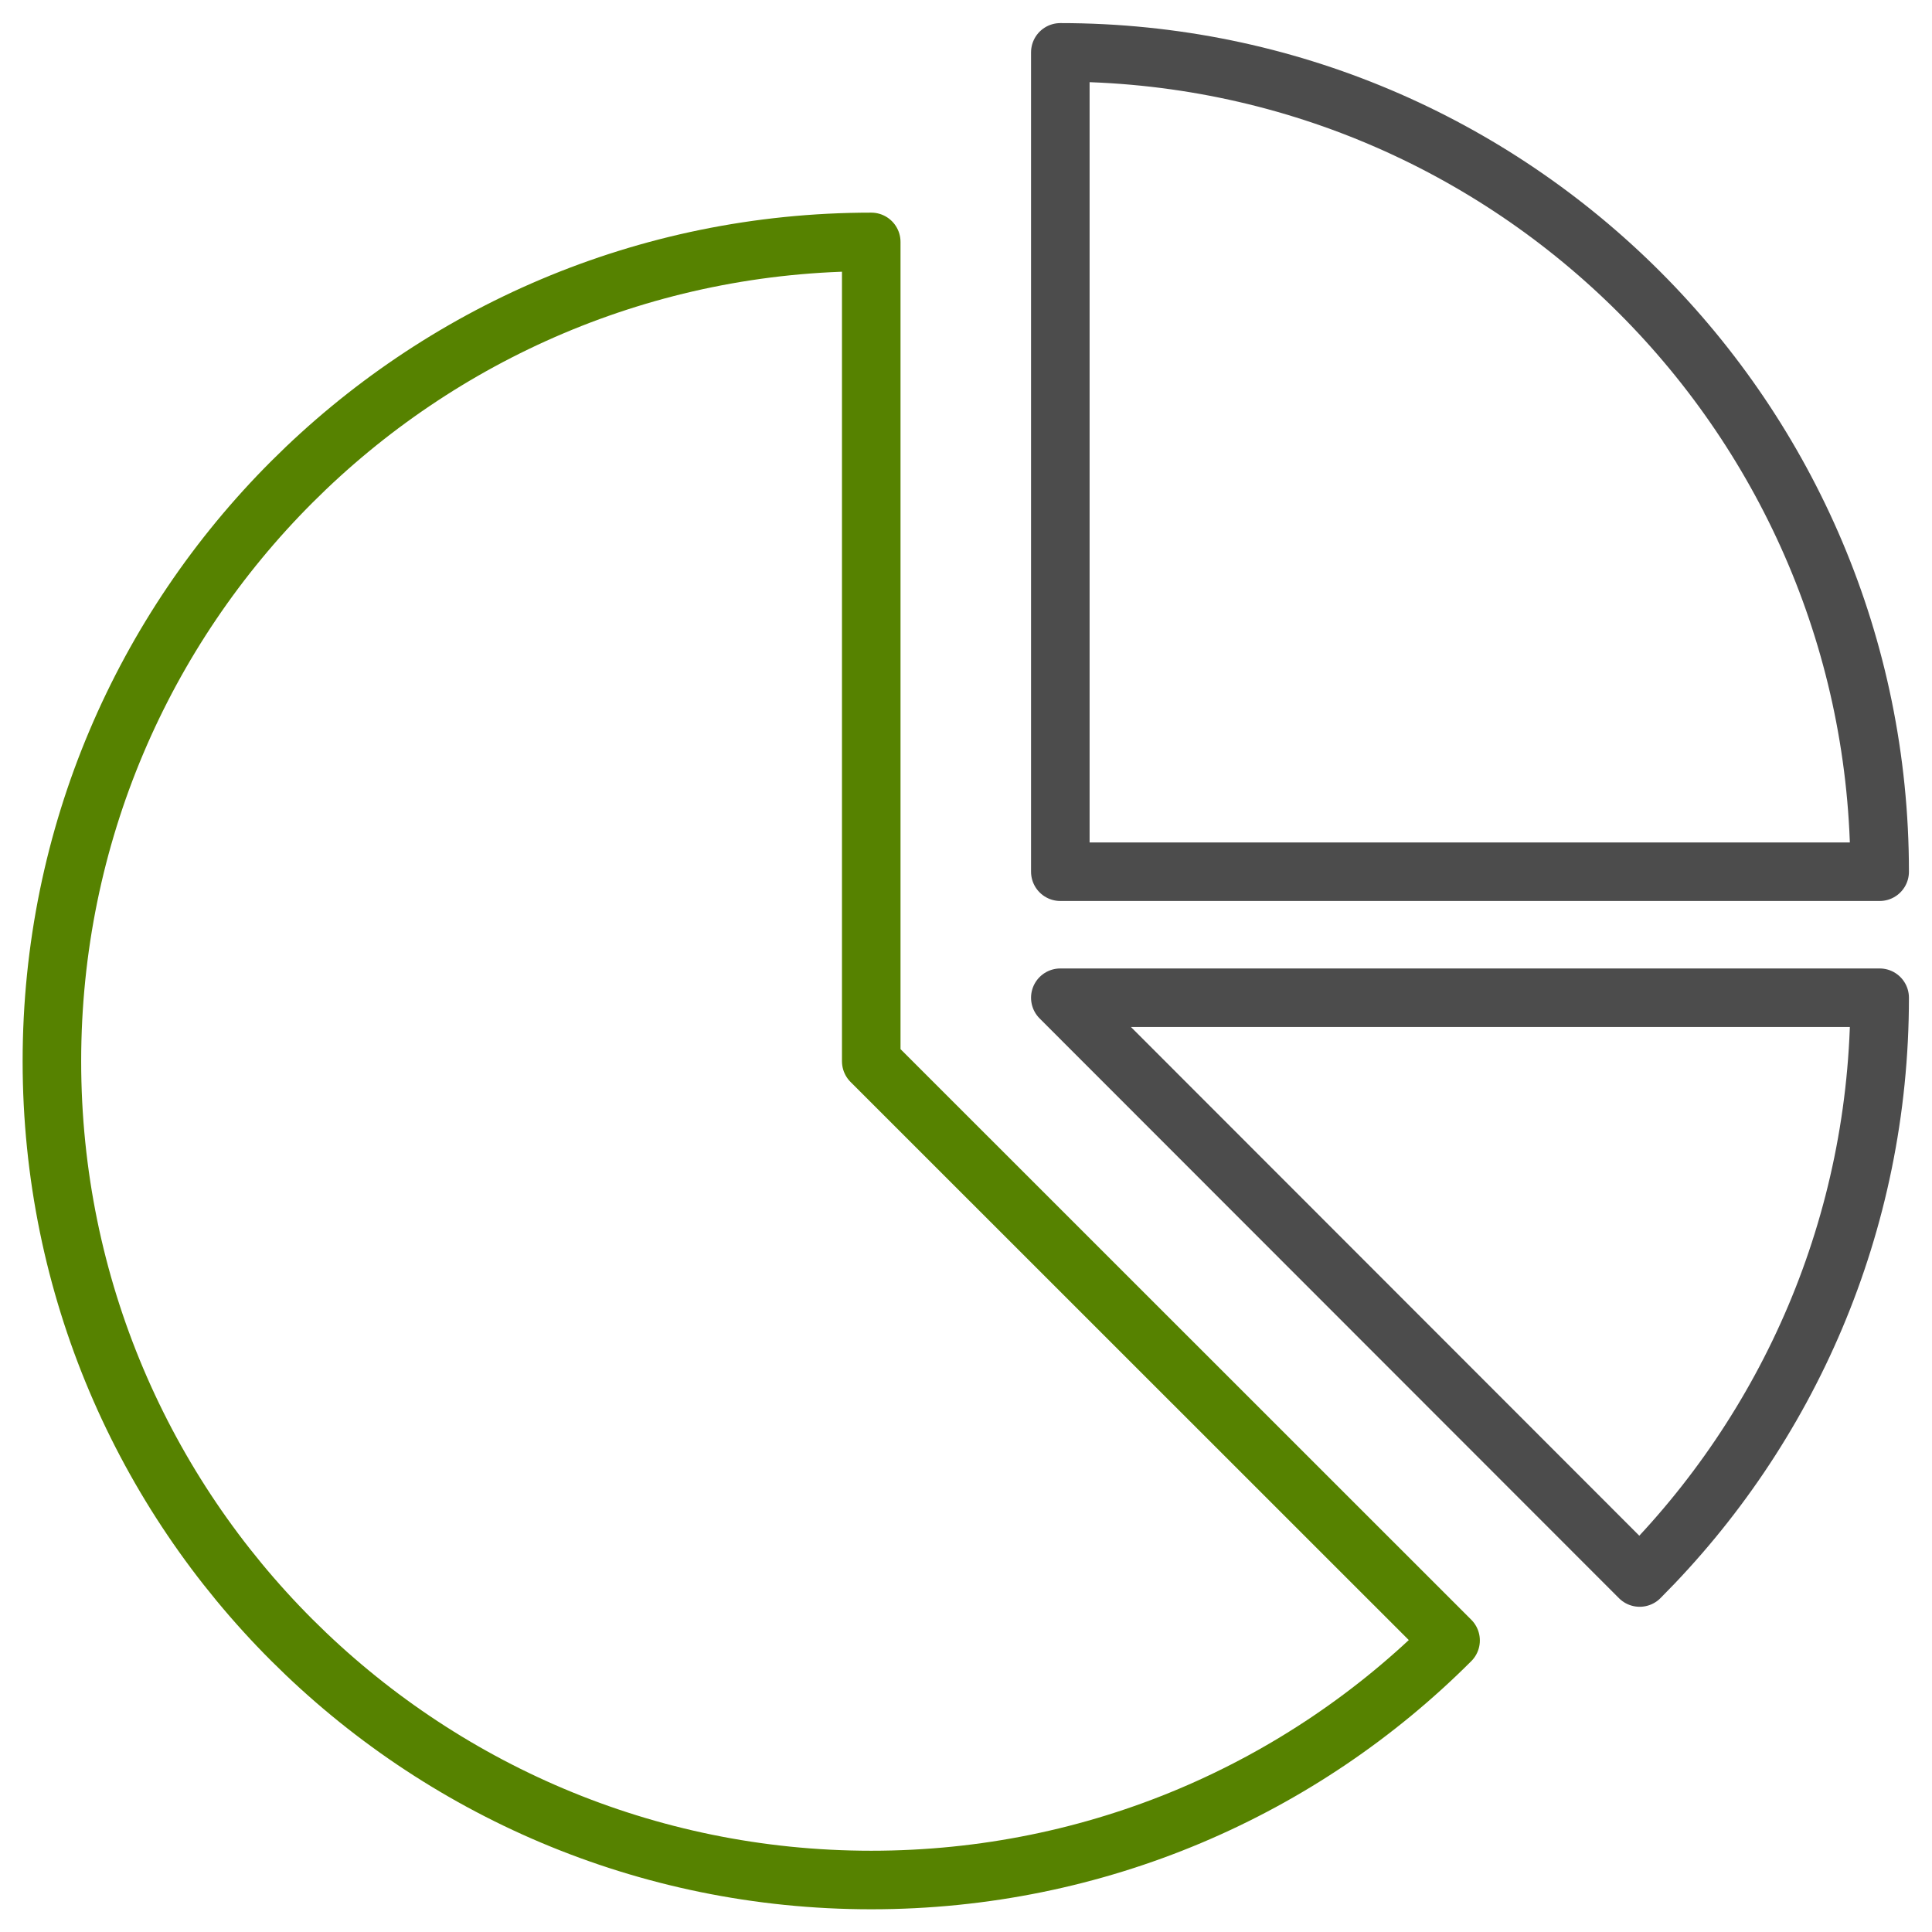
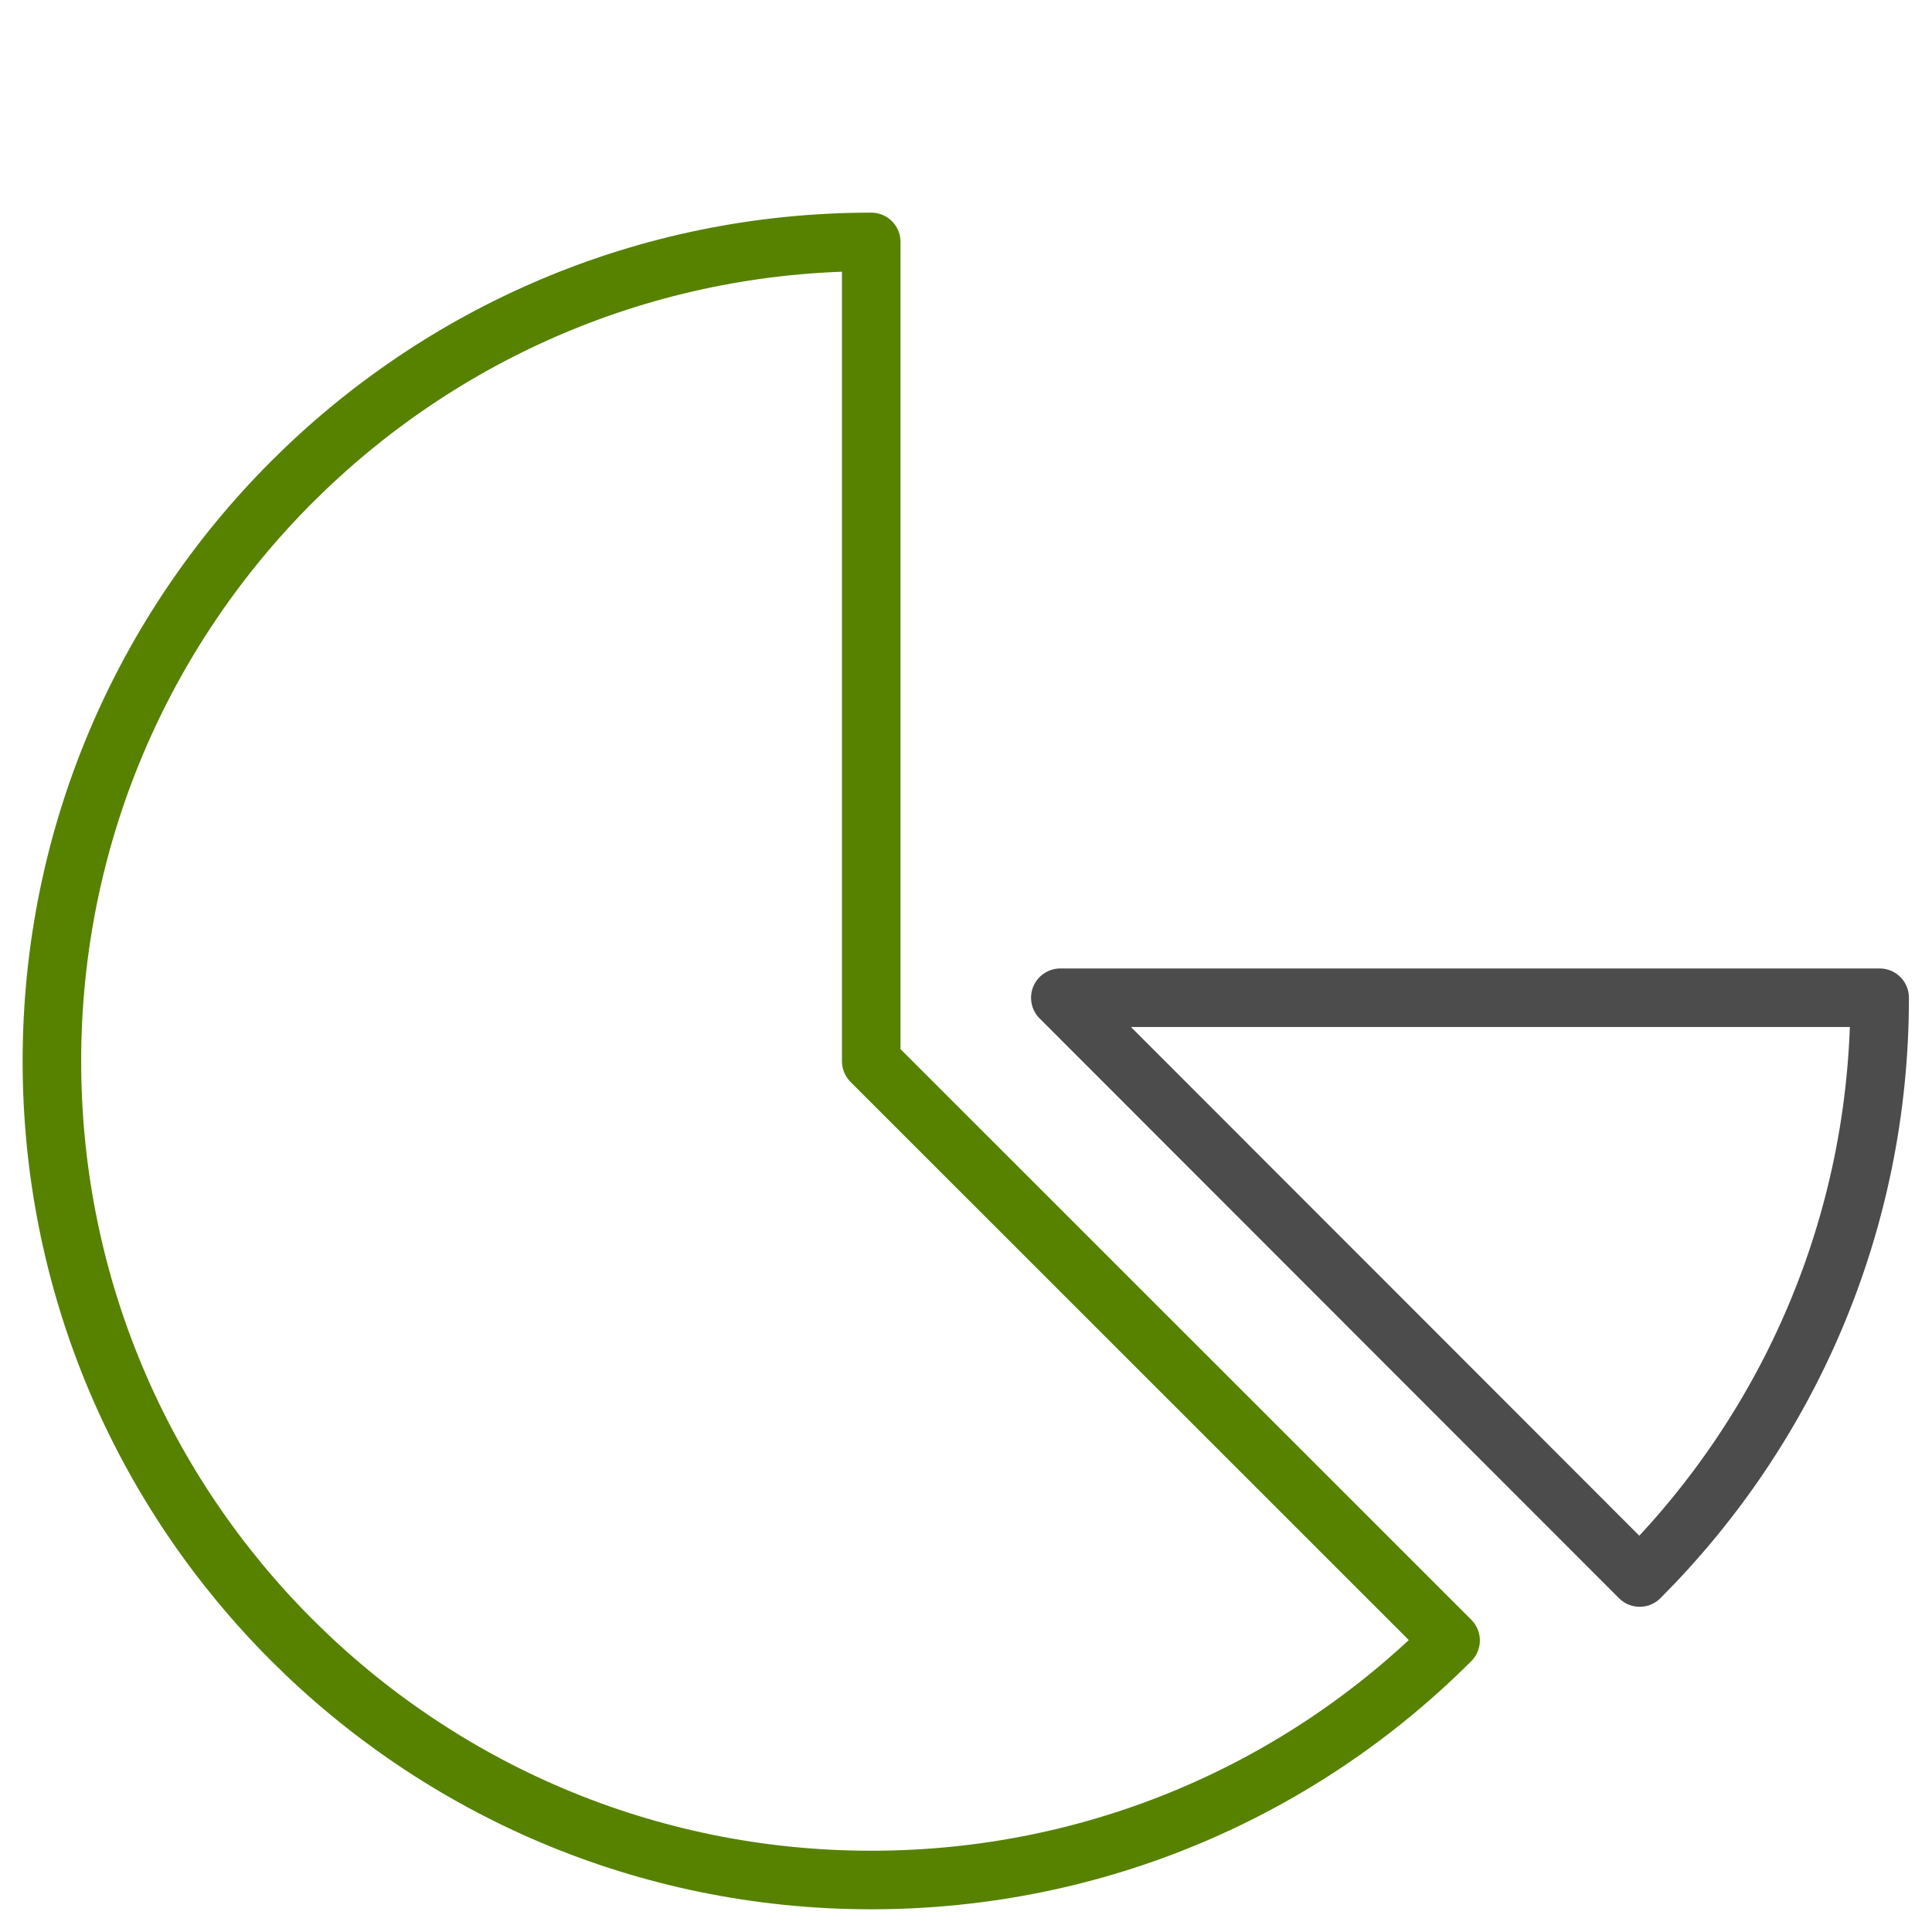
<svg xmlns="http://www.w3.org/2000/svg" width="66" height="66" viewBox="0 0 66 66" fill="none">
-   <path fill-rule="evenodd" clip-rule="evenodd" d="M36.222 29.779H64.212C64.212 14.336 51.681 1.789 36.222 1.789V29.779Z" stroke="#4C4C4C" stroke-width="2" stroke-linecap="round" stroke-linejoin="round" />
  <path fill-rule="evenodd" clip-rule="evenodd" d="M29.763 36.254V8.264C14.309 8.264 1.773 20.791 1.773 36.254C1.773 51.697 14.309 64.224 29.763 64.224C37.493 64.224 44.488 61.107 49.554 56.04L29.763 36.254Z" stroke="#568200" stroke-width="2" stroke-linecap="round" stroke-linejoin="round" />
  <path fill-rule="evenodd" clip-rule="evenodd" d="M56.014 53.89C61.079 48.823 64.212 41.825 64.212 34.084H36.222L56.014 53.89Z" stroke="#4C4C4C" stroke-width="2" stroke-linecap="round" stroke-linejoin="round" />
</svg>